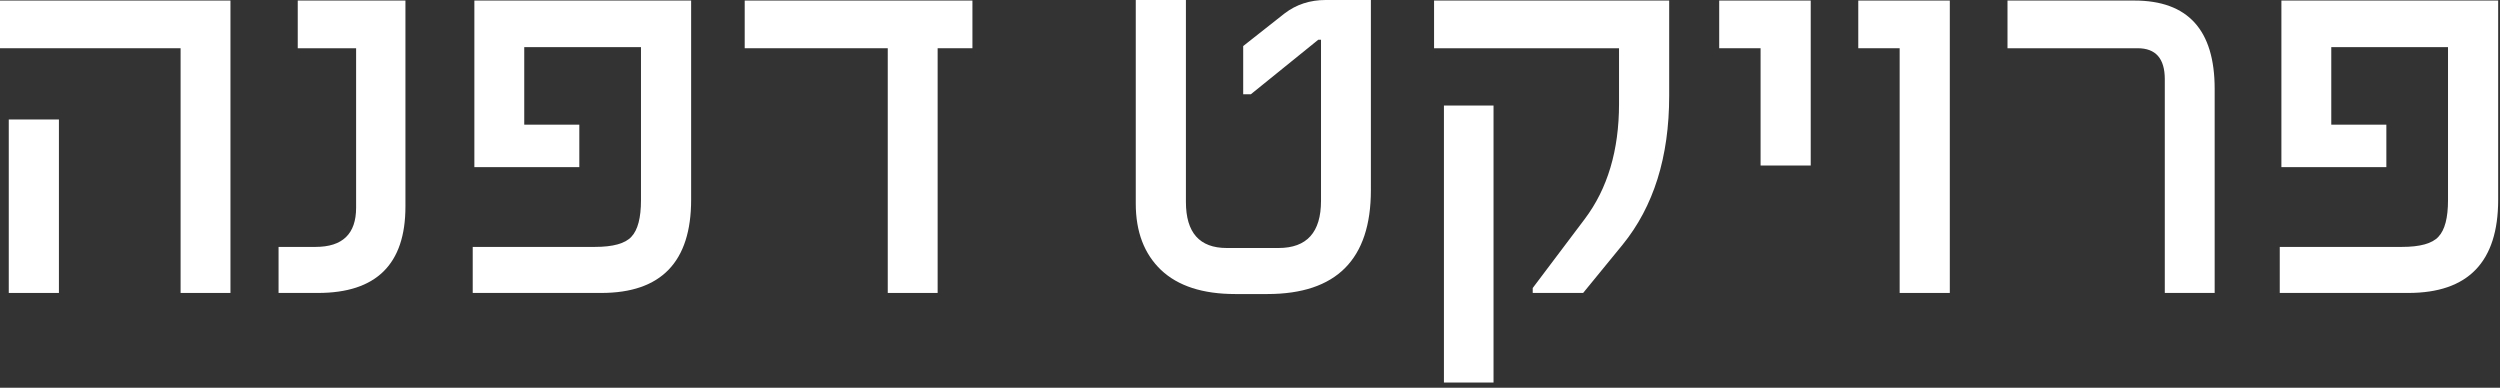
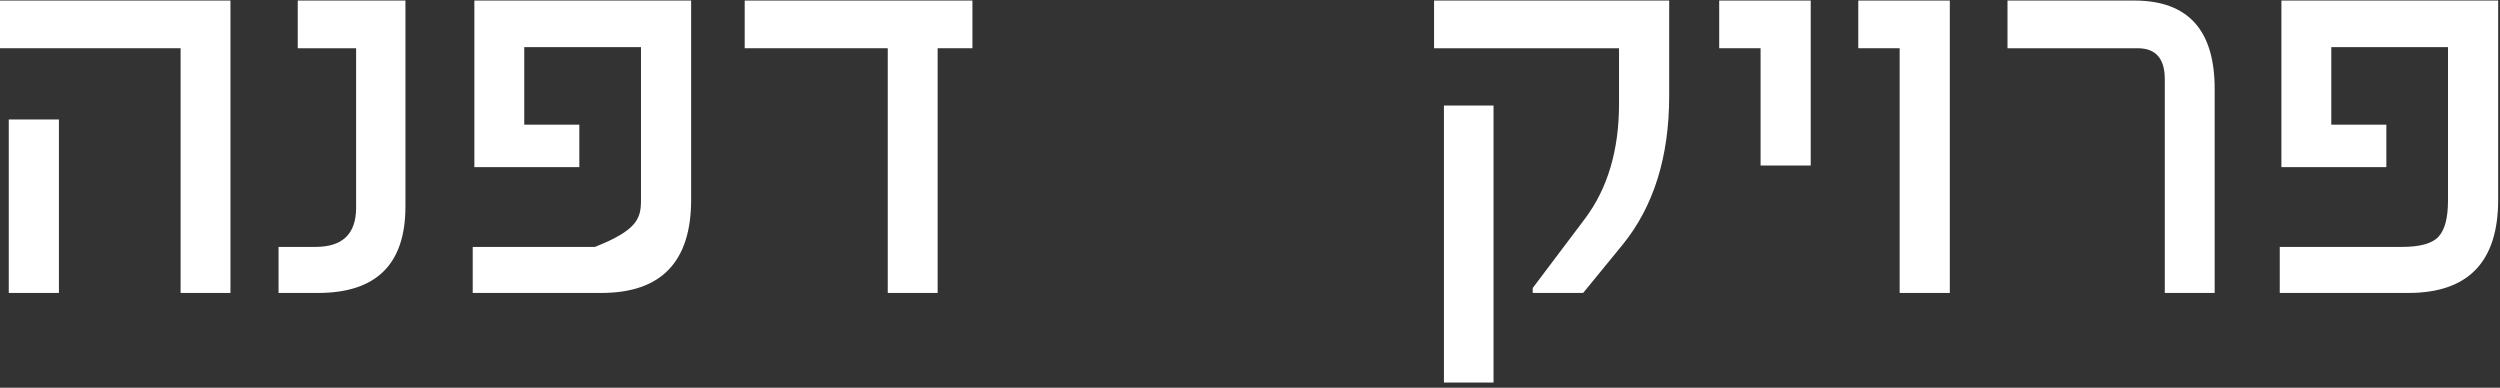
<svg xmlns="http://www.w3.org/2000/svg" width="245" height="38" viewBox="0 0 245 38" fill="none">
  <rect x="0" y="0" width="245" height="38" fill="#333333" stroke="none" />
  <path d="M22.585 28.709H17.698V4.727H0V0.054H22.585V28.709ZM5.774 28.709H0.859V11.709H5.774V28.709Z" fill="white" />
  <path d="M39.733 20.249C39.733 25.889 36.878 28.709 31.166 28.709H27.299V24.197H30.925C33.574 24.197 34.899 22.917 34.899 20.356V4.727H29.179V0.054H39.733V20.249Z" fill="white" />
-   <path d="M67.731 19.578C67.731 25.665 64.794 28.709 58.922 28.709H46.327V24.197H58.304C60.077 24.197 61.267 23.866 61.876 23.203C62.503 22.541 62.816 21.35 62.816 19.631V4.619H51.376V12.219H56.773V16.382H46.488V0.054H67.731V19.578Z" fill="white" />
+   <path d="M67.731 19.578C67.731 25.665 64.794 28.709 58.922 28.709H46.327V24.197H58.304C62.503 22.541 62.816 21.35 62.816 19.631V4.619H51.376V12.219H56.773V16.382H46.488V0.054H67.731V19.578Z" fill="white" />
  <path d="M95.298 4.727H91.888V28.709H87V4.727H72.981V0.054H95.298V4.727Z" fill="white" />
-   <path d="M134.347 18.638C134.347 25.423 130.963 28.816 124.196 28.816H121.054C117.867 28.816 115.441 28.028 113.776 26.453C112.129 24.877 111.305 22.711 111.305 19.954V0H116.22V19.793C116.22 22.8 117.554 24.304 120.221 24.304H125.297C128.072 24.304 129.459 22.765 129.459 19.685V3.894H129.191L122.584 9.238H121.833V4.512L125.888 1.316C127.034 0.439 128.376 0 129.916 0H134.347V18.638Z" fill="white" />
  <path d="M163.58 9.399C163.58 15.379 162.058 20.24 159.014 23.982L155.147 28.709H150.206V28.225L155.308 21.457C157.546 18.485 158.665 14.726 158.665 10.178V4.727H140.538V0.054H163.58V9.399ZM146.366 37.49H141.505V10.339H146.366V37.49Z" fill="white" />
  <path d="M177.451 16.221H172.537V4.727H168.482V0.054H177.451V16.221Z" fill="white" />
  <path d="M191.081 28.709H186.166V4.727H182.111V0.054H191.081V28.709Z" fill="white" />
  <path d="M217.037 28.709H212.15V7.761C212.15 5.738 211.263 4.727 209.491 4.727H196.735V0.054H209.169C214.414 0.054 217.037 2.936 217.037 8.701V28.709Z" fill="white" />
  <path d="M244.82 19.578C244.82 25.665 241.884 28.709 236.011 28.709H223.416V24.197H235.394C237.166 24.197 238.357 23.866 238.965 23.203C239.592 22.541 239.905 21.35 239.905 19.631V4.619H228.465V12.219H233.863V16.382H223.577V0.054H244.82V19.578Z" fill="white" />
</svg>